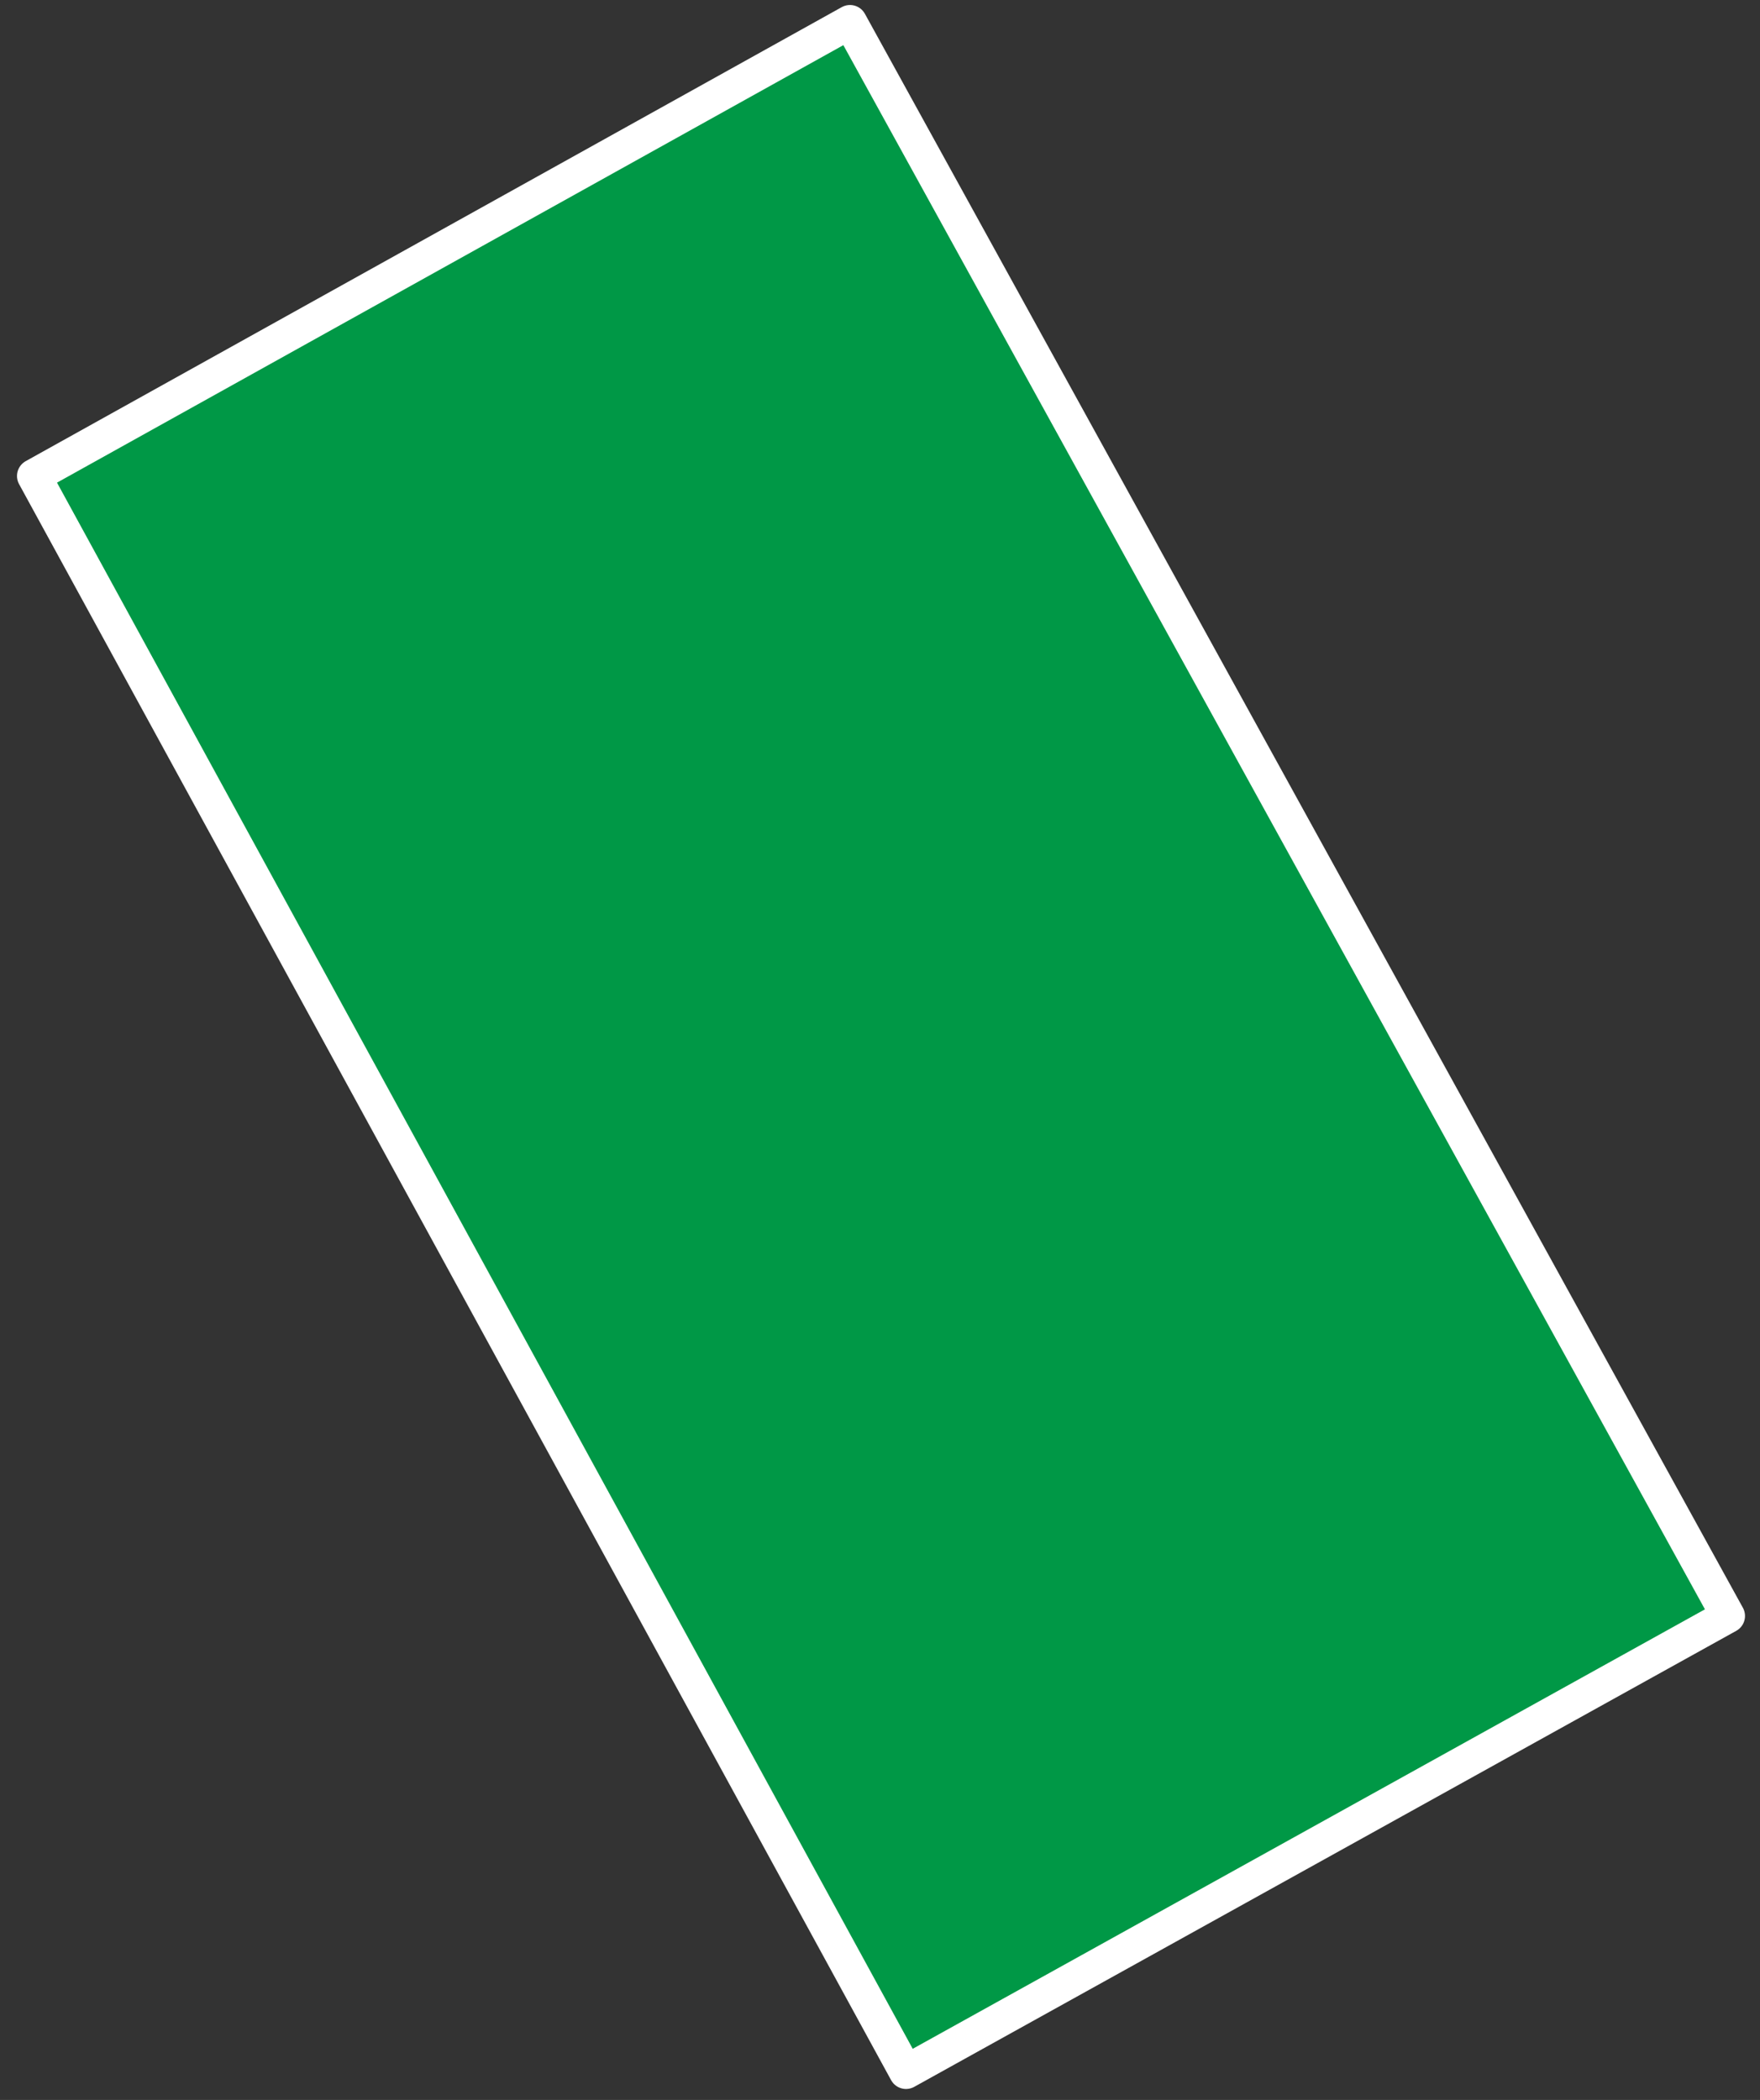
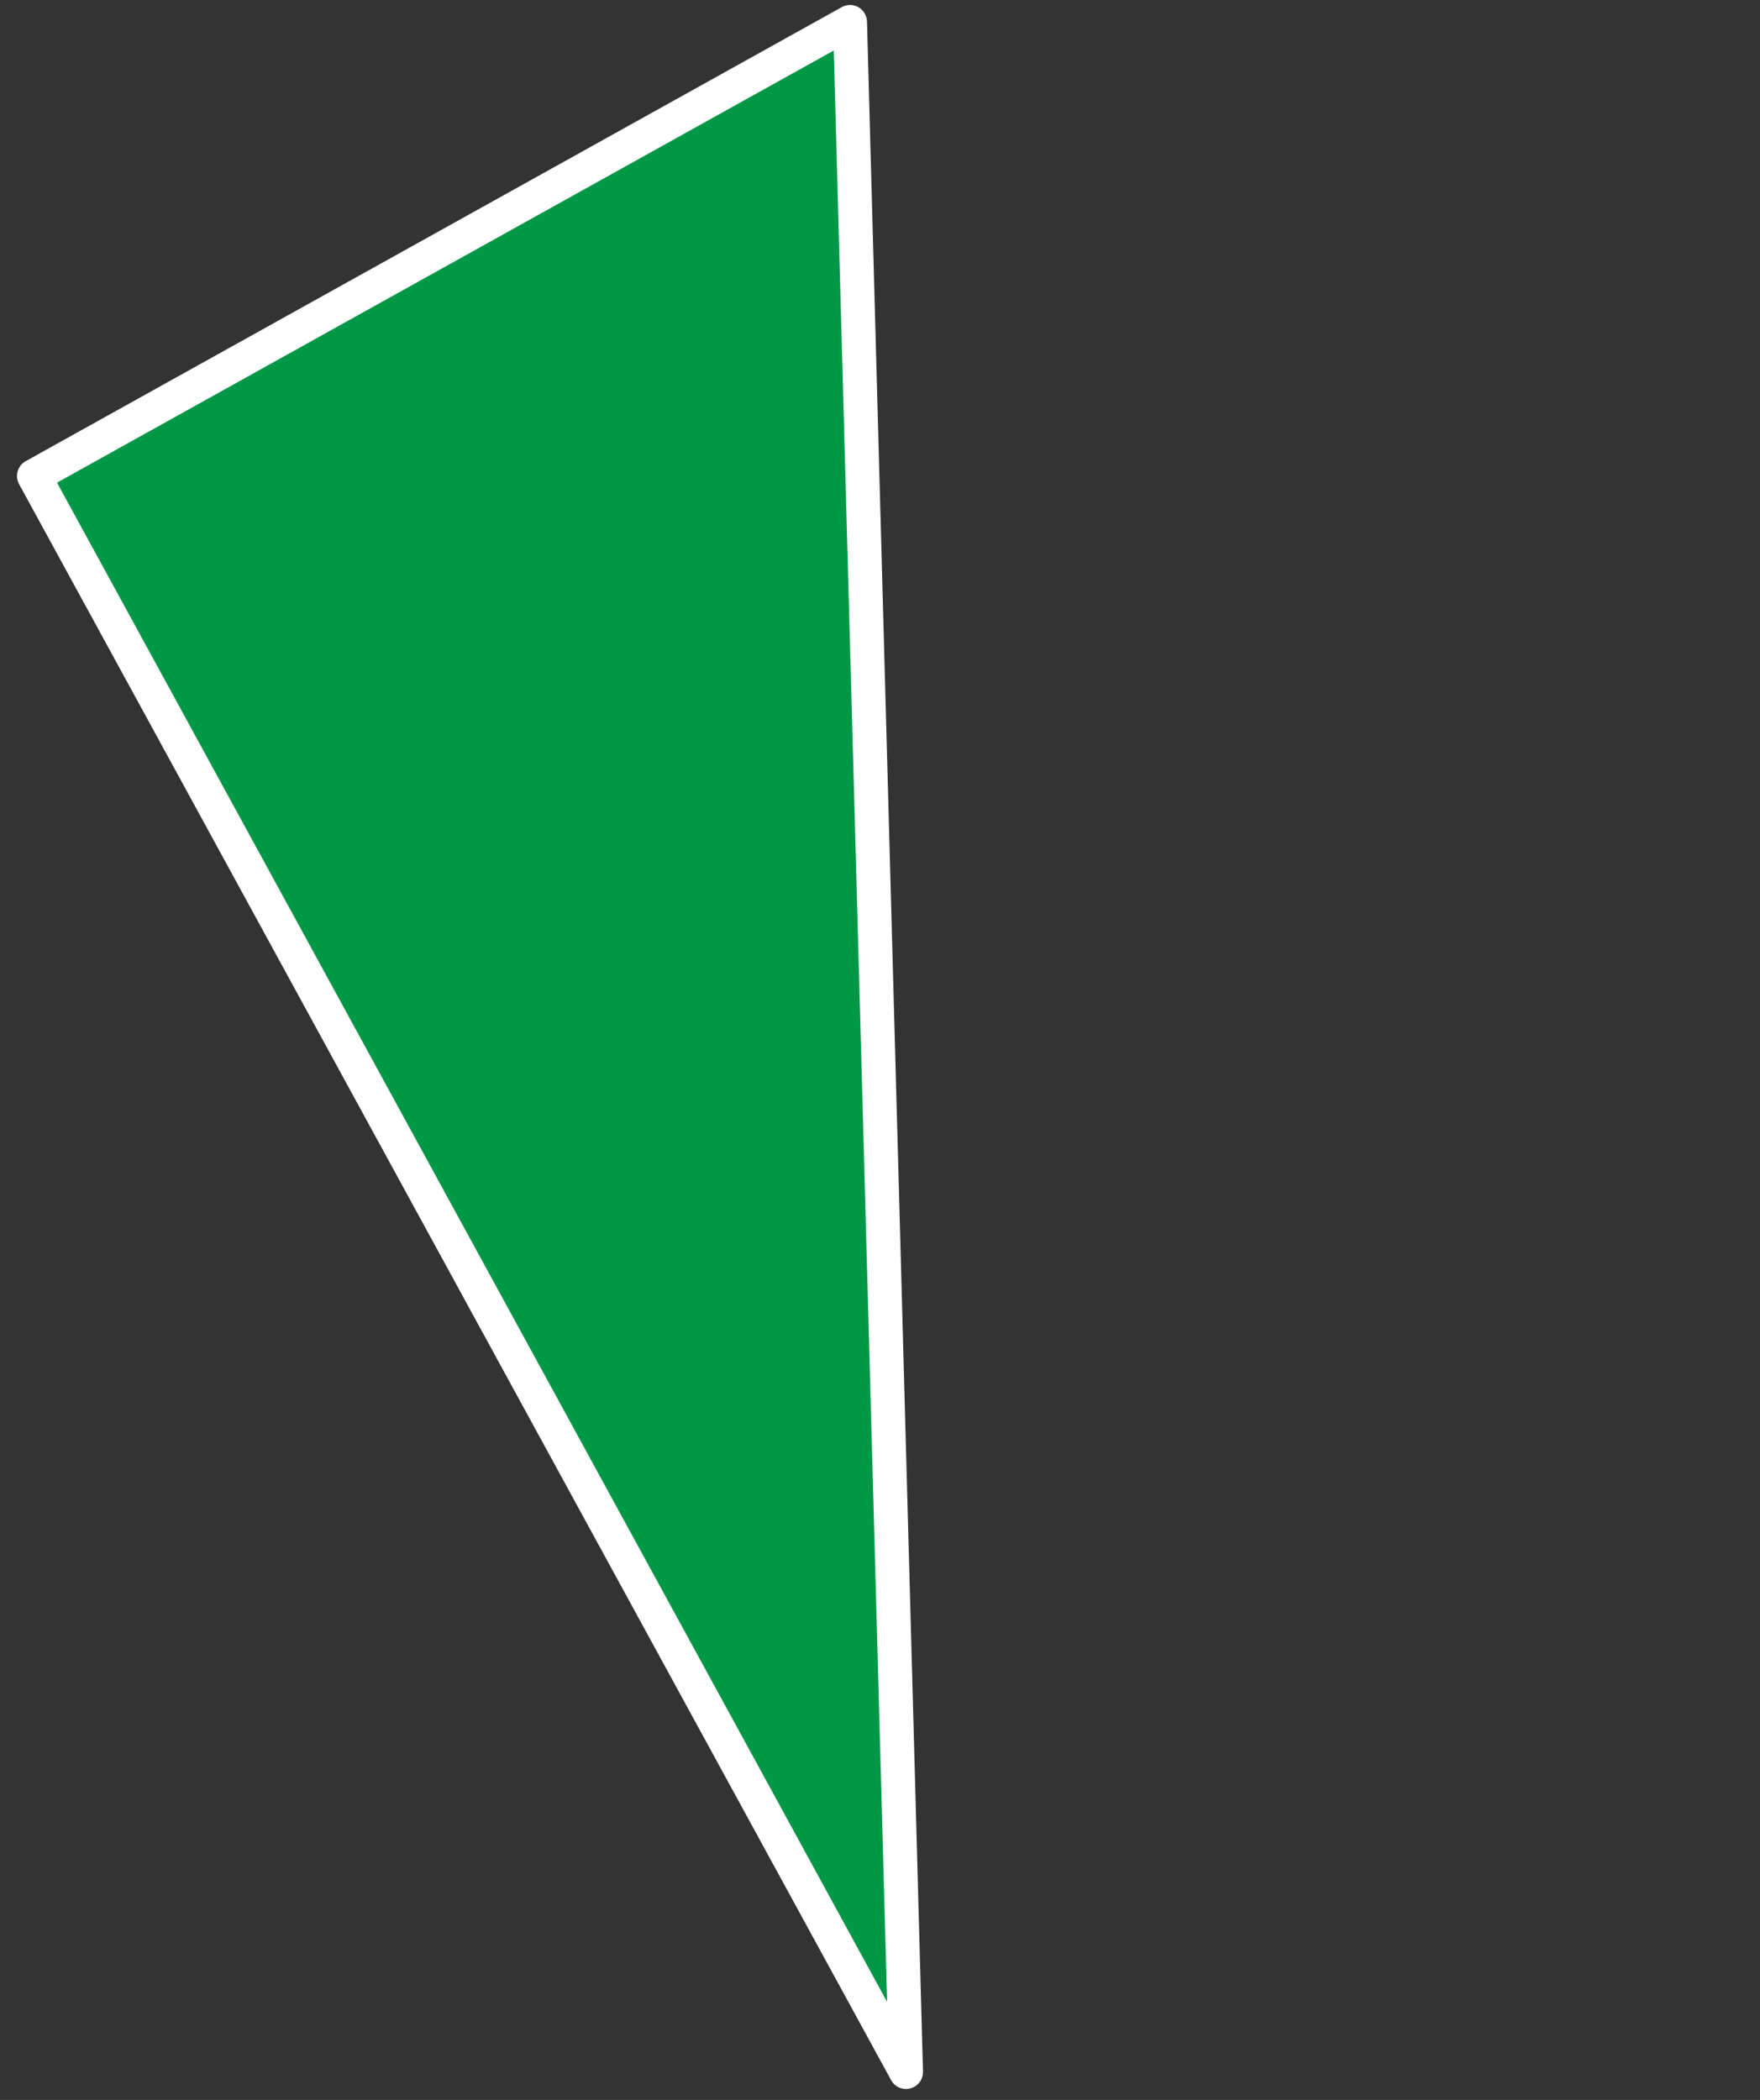
<svg xmlns="http://www.w3.org/2000/svg" width="88" height="105" viewBox="0 0 88 105" fill="none">
  <rect x="0" y="0" width="88" height="105" fill="#333333" stroke="none" />
-   <path d="M1.7 23.8L42.5 1.1L86.4 80.8L45.3 103.6L1.7 23.8Z" fill="#009846" stroke="white" stroke-width="1.7" stroke-linecap="round" stroke-linejoin="round" />
+   <path d="M1.7 23.8L42.5 1.1L45.3 103.6L1.7 23.8Z" fill="#009846" stroke="white" stroke-width="1.7" stroke-linecap="round" stroke-linejoin="round" />
</svg>